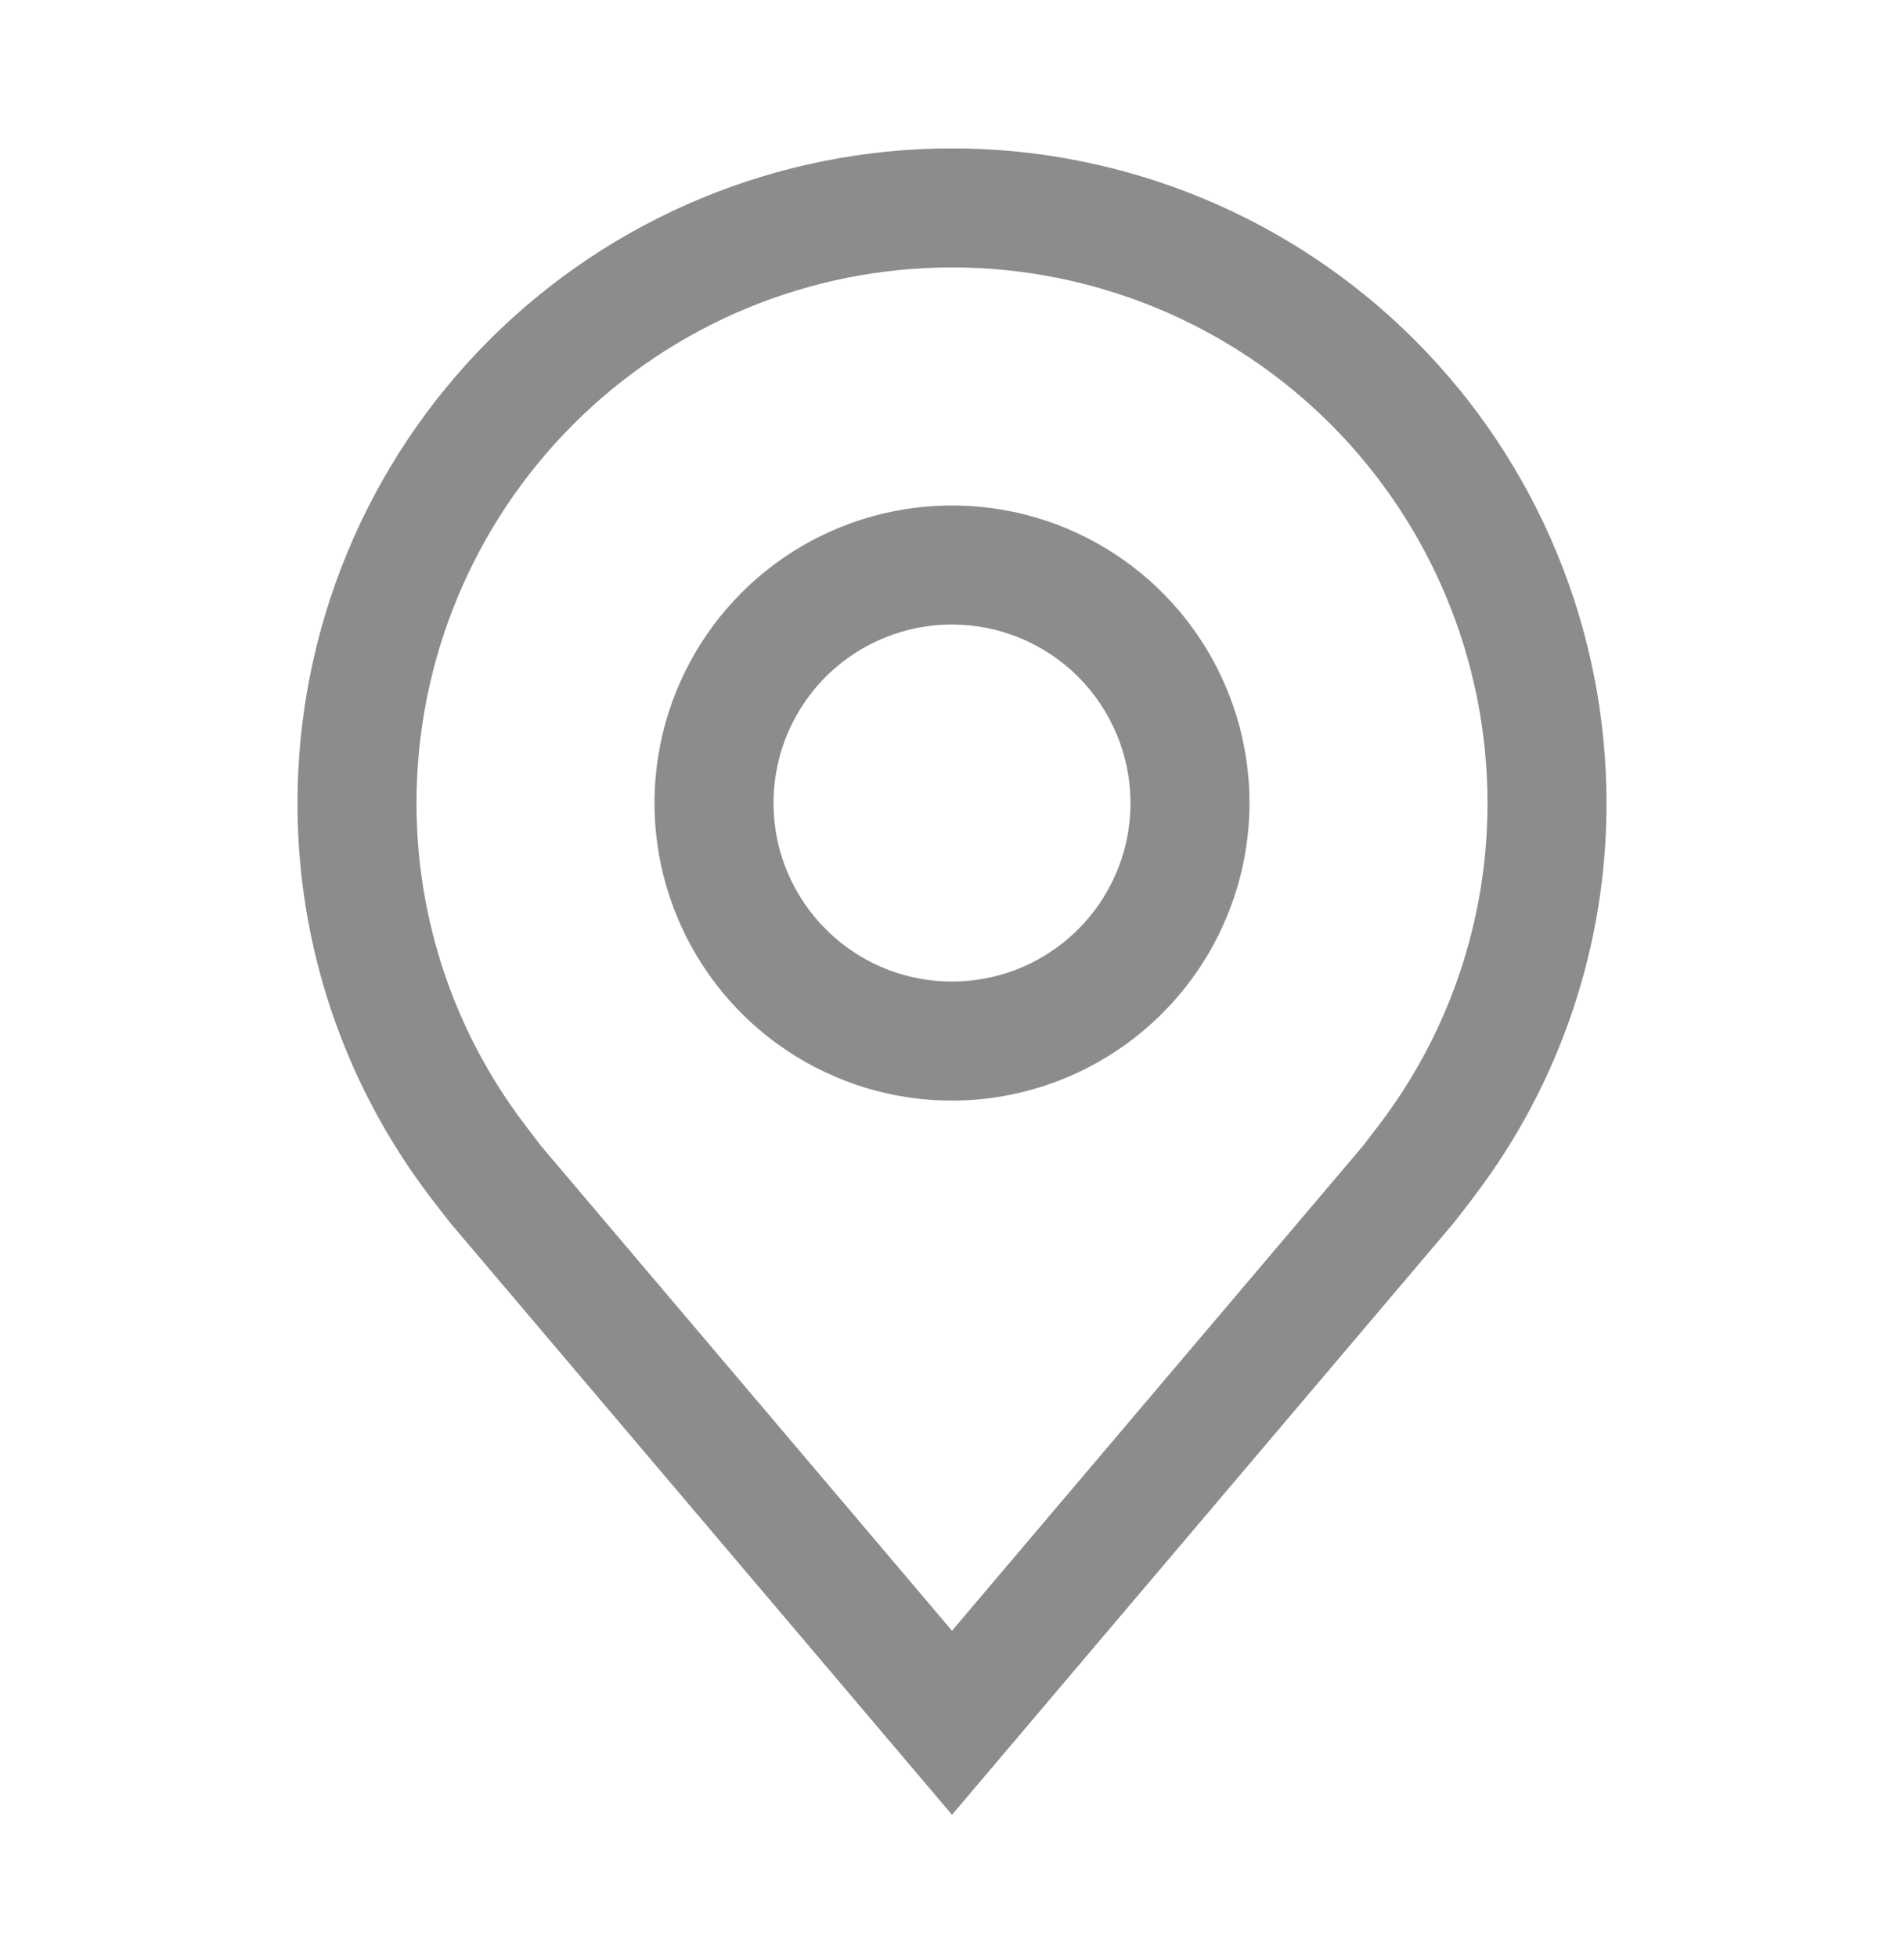
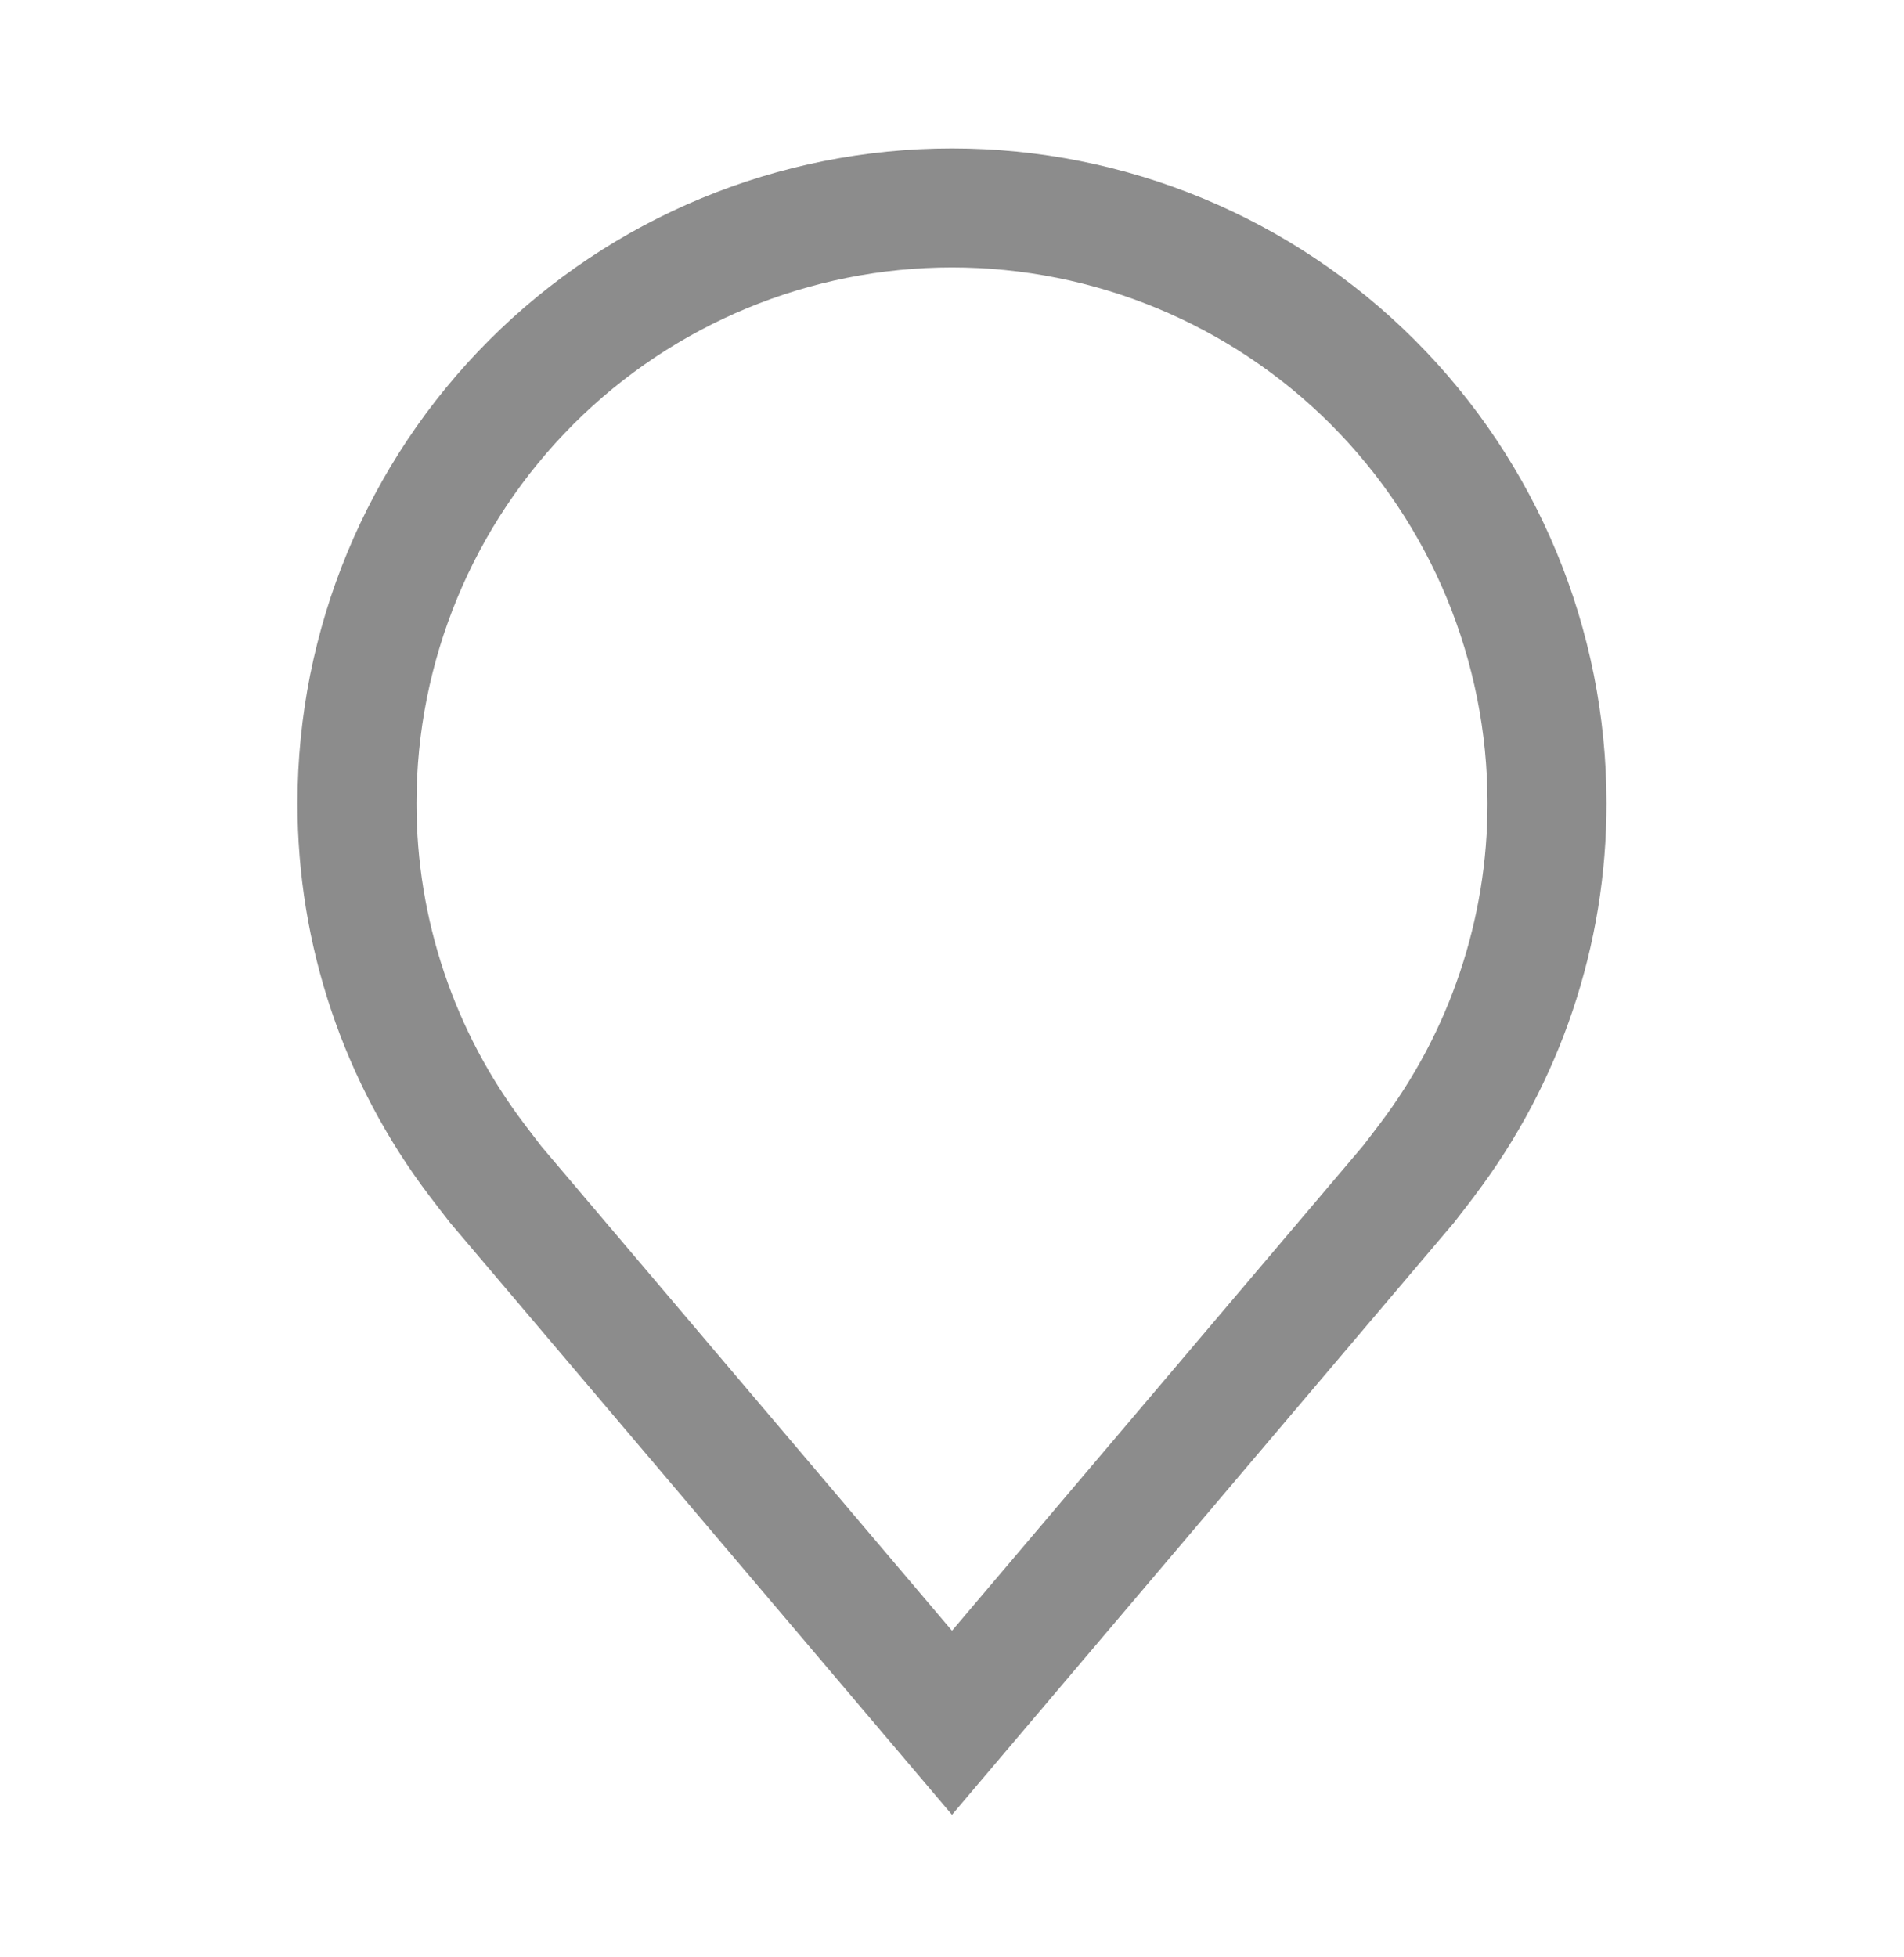
<svg xmlns="http://www.w3.org/2000/svg" width="36" height="37" viewBox="0 0 36 37" fill="none">
-   <path d="M18 20.805C16.887 20.805 15.8 20.475 14.875 19.857C13.95 19.239 13.229 18.36 12.803 17.332C12.377 16.305 12.266 15.174 12.483 14.082C12.7 12.991 13.236 11.989 14.023 11.202C14.809 10.415 15.812 9.88 16.903 9.663C17.994 9.446 19.125 9.557 20.153 9.983C21.18 10.409 22.059 11.13 22.677 12.055C23.295 12.98 23.625 14.067 23.625 15.18C23.623 16.671 23.03 18.101 21.976 19.155C20.921 20.21 19.491 20.803 18 20.805ZM18 11.805C17.332 11.805 16.68 12.003 16.125 12.373C15.57 12.744 15.137 13.271 14.882 13.888C14.627 14.505 14.56 15.183 14.69 15.838C14.82 16.493 15.142 17.094 15.614 17.566C16.085 18.038 16.687 18.36 17.342 18.49C17.996 18.62 18.675 18.553 19.292 18.298C19.908 18.042 20.435 17.61 20.806 17.055C21.177 16.5 21.375 15.847 21.375 15.18C21.374 14.285 21.018 13.427 20.386 12.794C19.753 12.161 18.895 11.806 18 11.805Z" fill="#8C8C8C" />
  <path d="M18 34.305L8.509 23.112C8.378 22.944 8.247 22.775 8.118 22.605C6.497 20.469 5.621 17.861 5.625 15.18C5.625 11.898 6.929 8.75 9.25 6.429C11.57 4.108 14.718 2.805 18 2.805C21.282 2.805 24.43 4.108 26.75 6.429C29.071 8.75 30.375 11.898 30.375 15.18C30.379 17.86 29.503 20.467 27.883 22.601L27.882 22.605C27.882 22.605 27.544 23.048 27.494 23.108L18 34.305ZM9.914 21.249C9.916 21.249 10.177 21.596 10.236 21.67L18 30.826L25.774 21.657C25.823 21.596 26.087 21.247 26.088 21.246C27.412 19.501 28.128 17.37 28.125 15.18C28.125 12.494 27.058 9.919 25.16 8.02C23.261 6.121 20.685 5.055 18 5.055C15.315 5.055 12.739 6.121 10.841 8.02C8.942 9.919 7.875 12.494 7.875 15.18C7.873 17.372 8.589 19.503 9.915 21.249H9.914Z" fill="#8C8C8C" />
</svg>